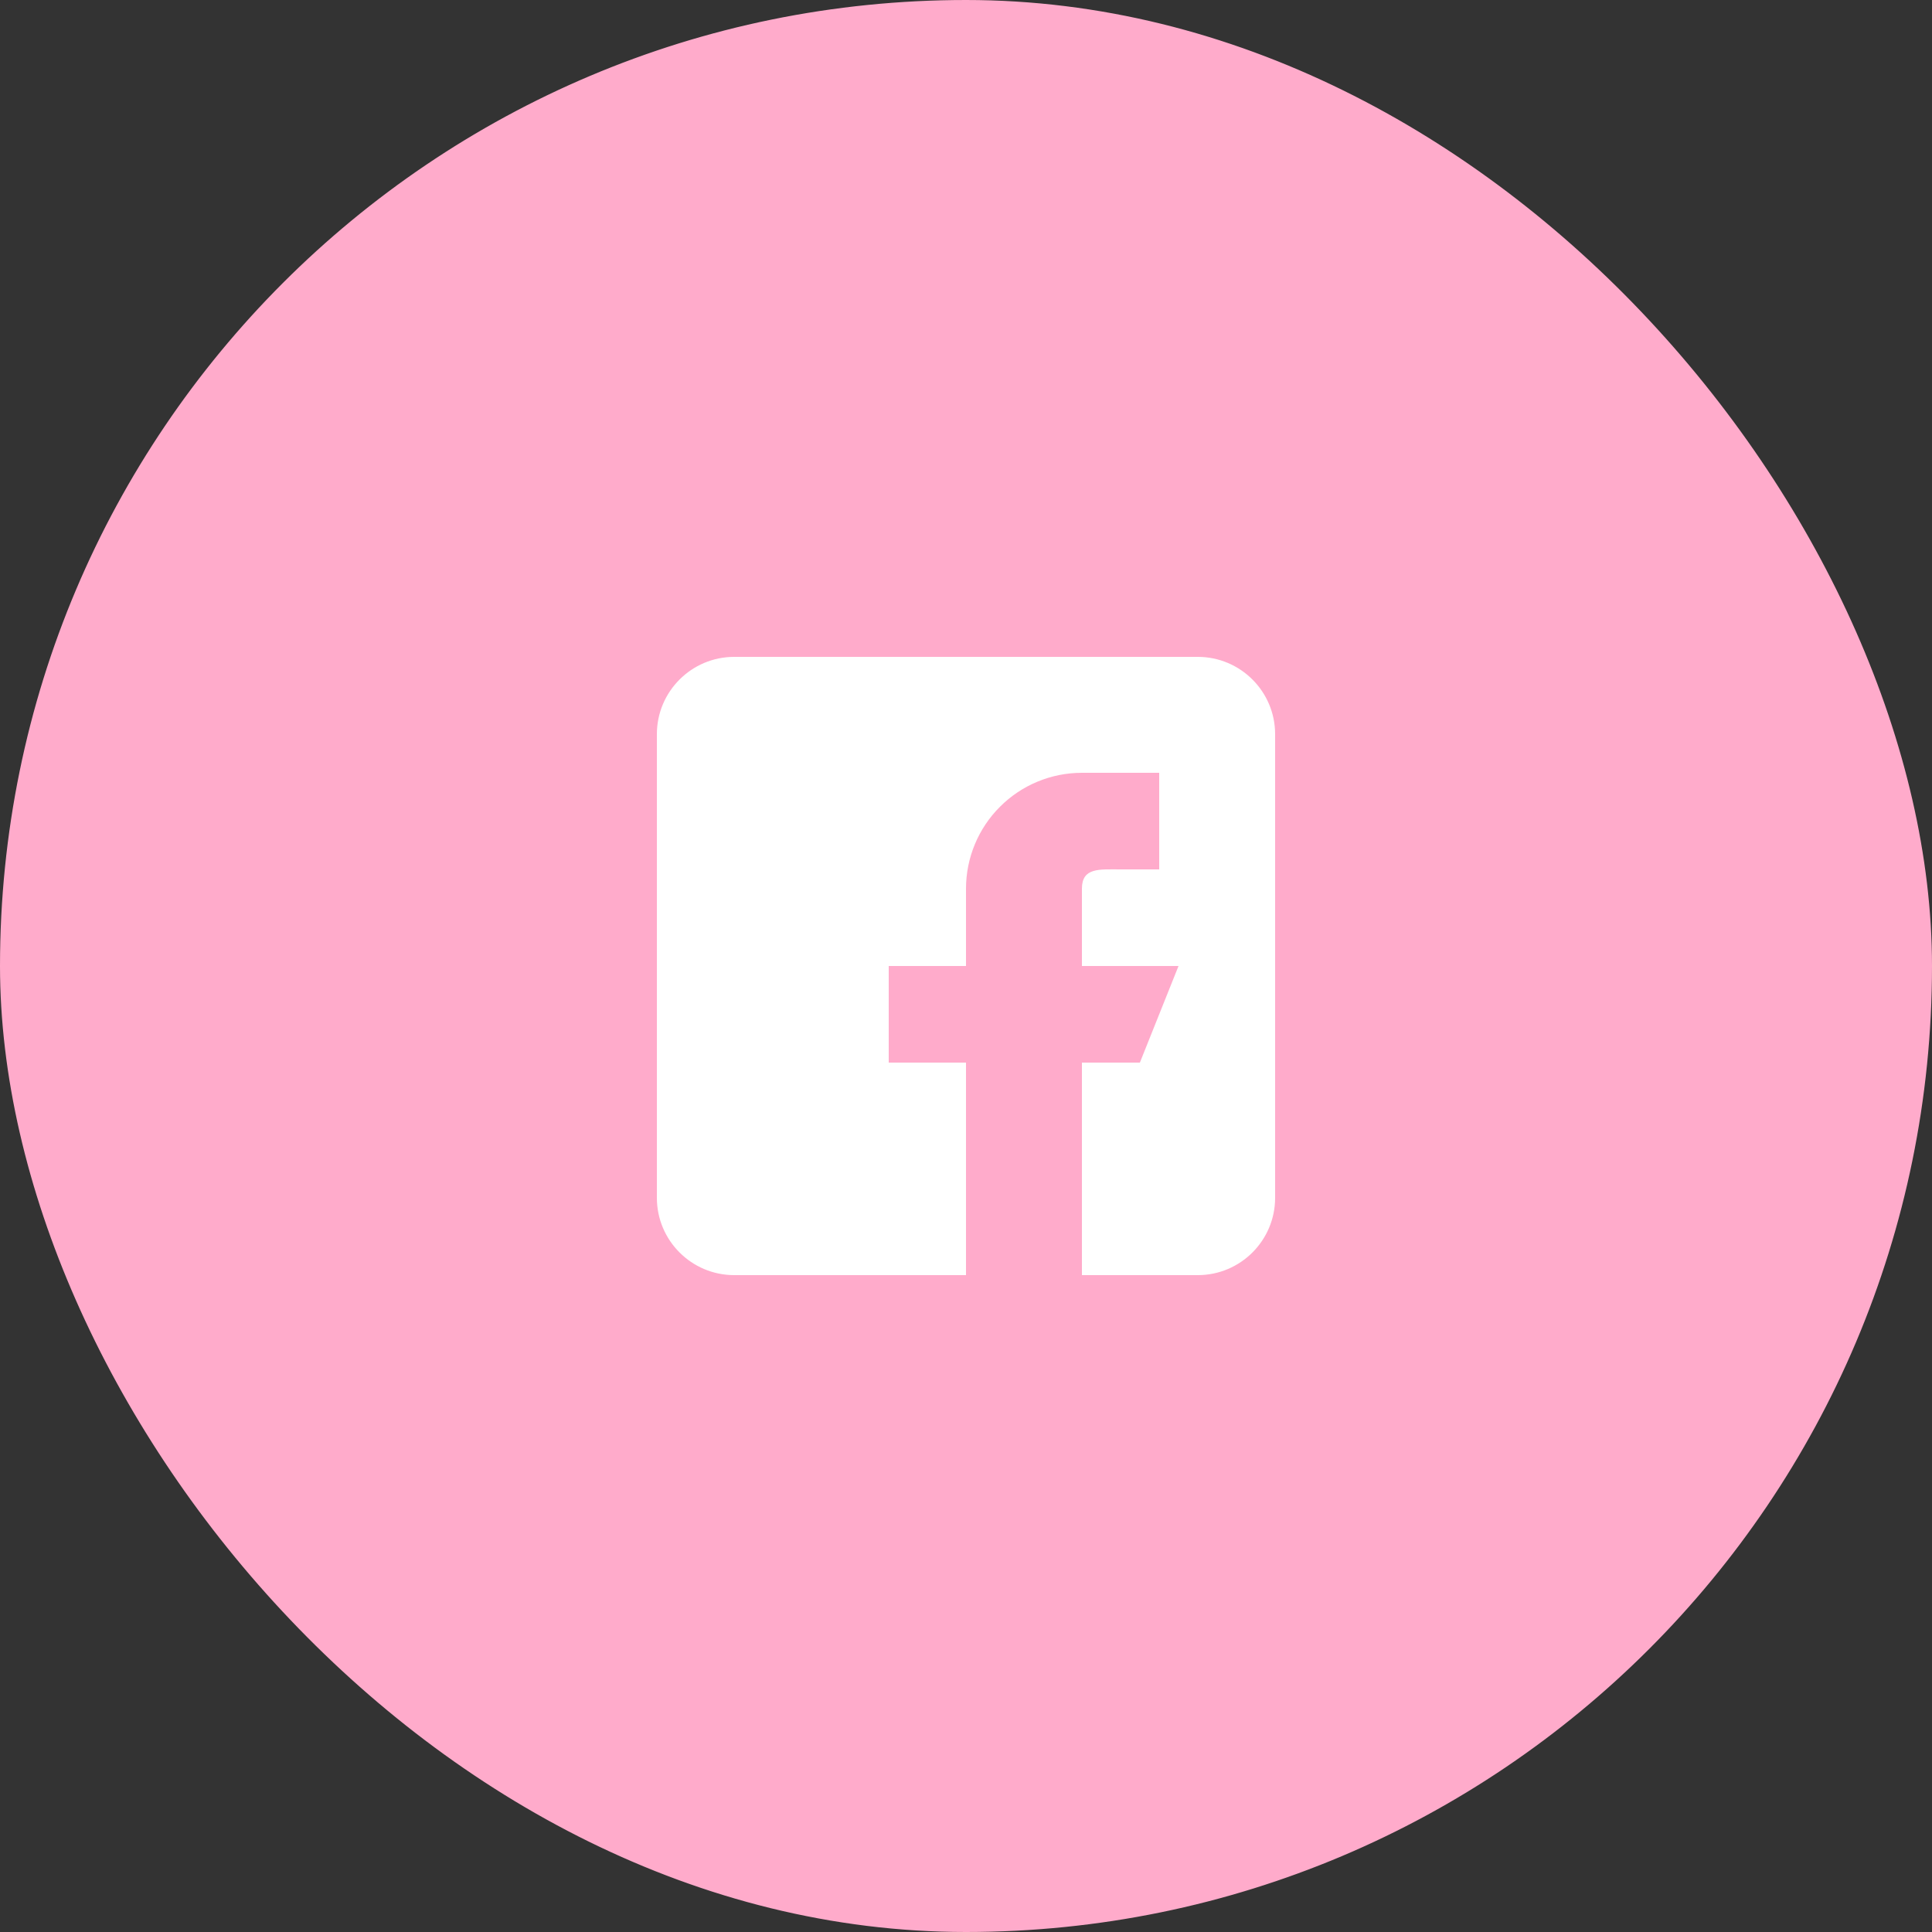
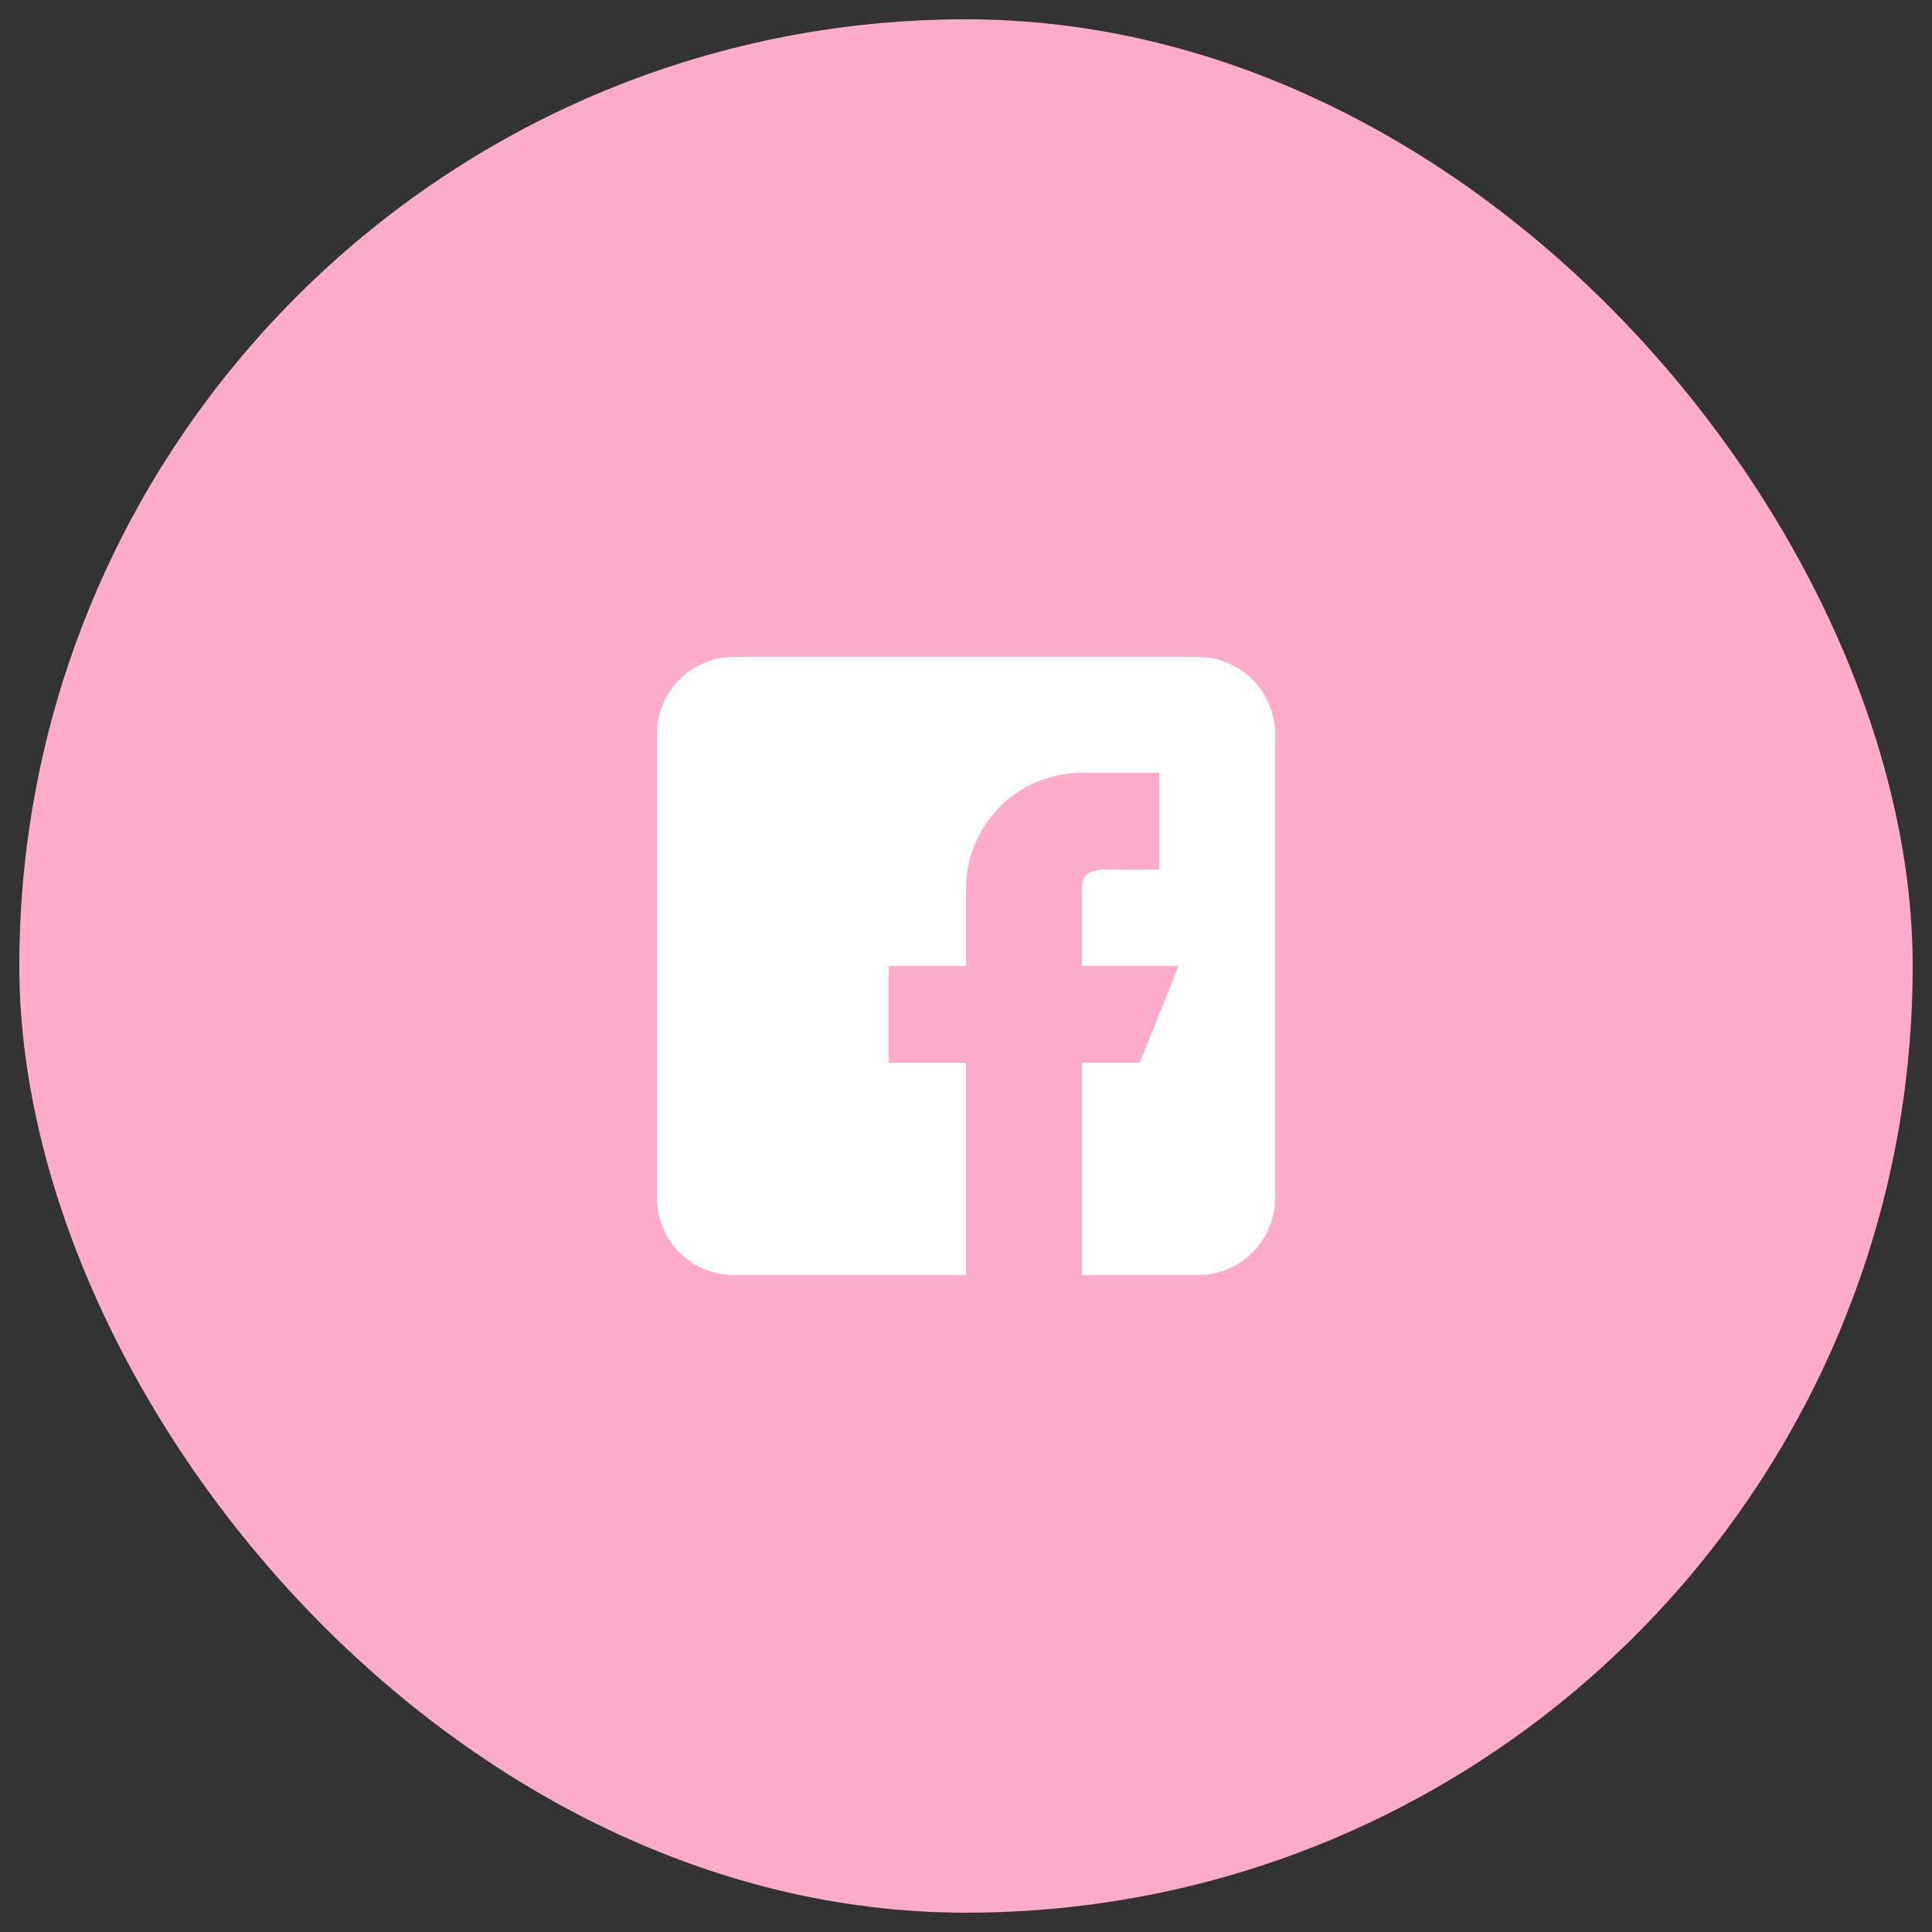
<svg xmlns="http://www.w3.org/2000/svg" width="50" height="50" viewBox="0 0 50 50" fill="none">
  <rect x="0" y="0" width="50" height="50" fill="#333333" stroke="none" />
  <rect x="0.5" y="0.5" width="49" height="49" rx="24.5" fill="#FFABCB" />
-   <rect x="0.5" y="0.5" width="49" height="49" rx="24.5" stroke="#FFABCB" />
  <path fill-rule="evenodd" clip-rule="evenodd" d="M31 17H19C17.897 17 17 17.897 17 19V31C17 32.103 17.897 33 19 33H25V27.5H23V25H25V23C25 22.204 25.316 21.441 25.879 20.879C26.441 20.316 27.204 20 28 20H30V22.5H29C28.448 22.5 28 22.448 28 23V25H30.5L29.5 27.5H28V33H31C32.103 33 33 32.103 33 31V19C33 17.897 32.103 17 31 17Z" fill="white" />
</svg>